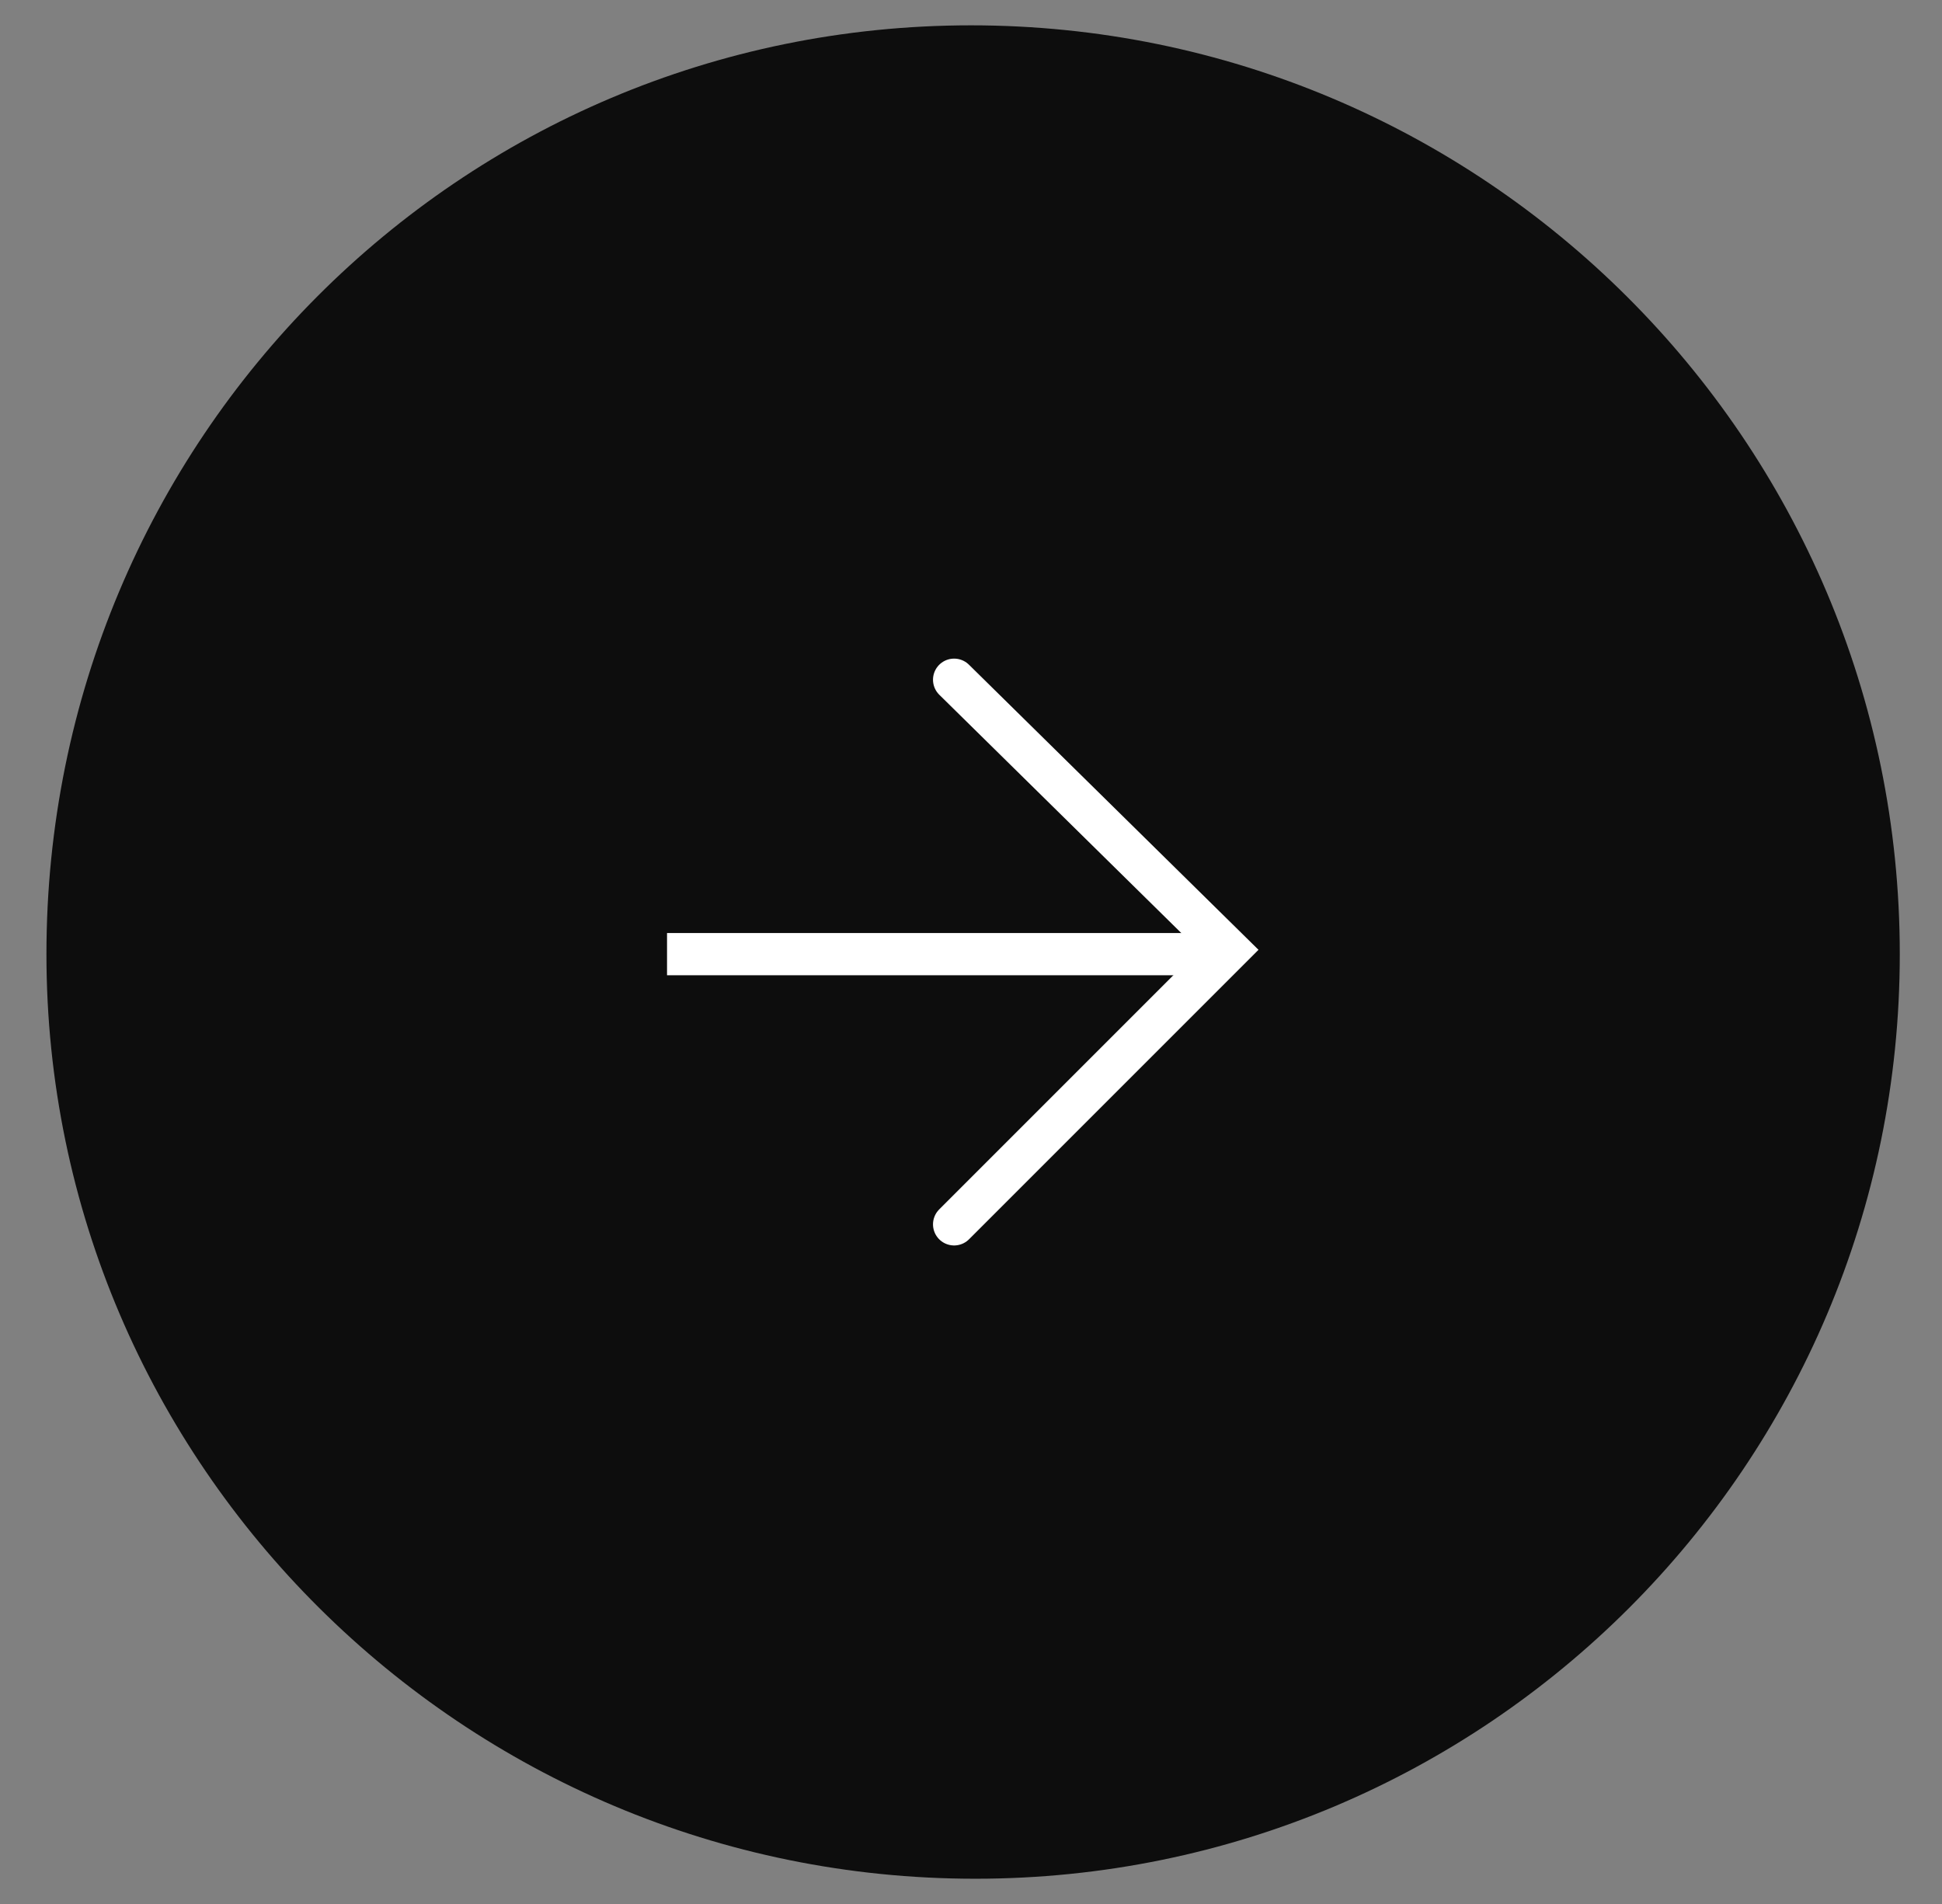
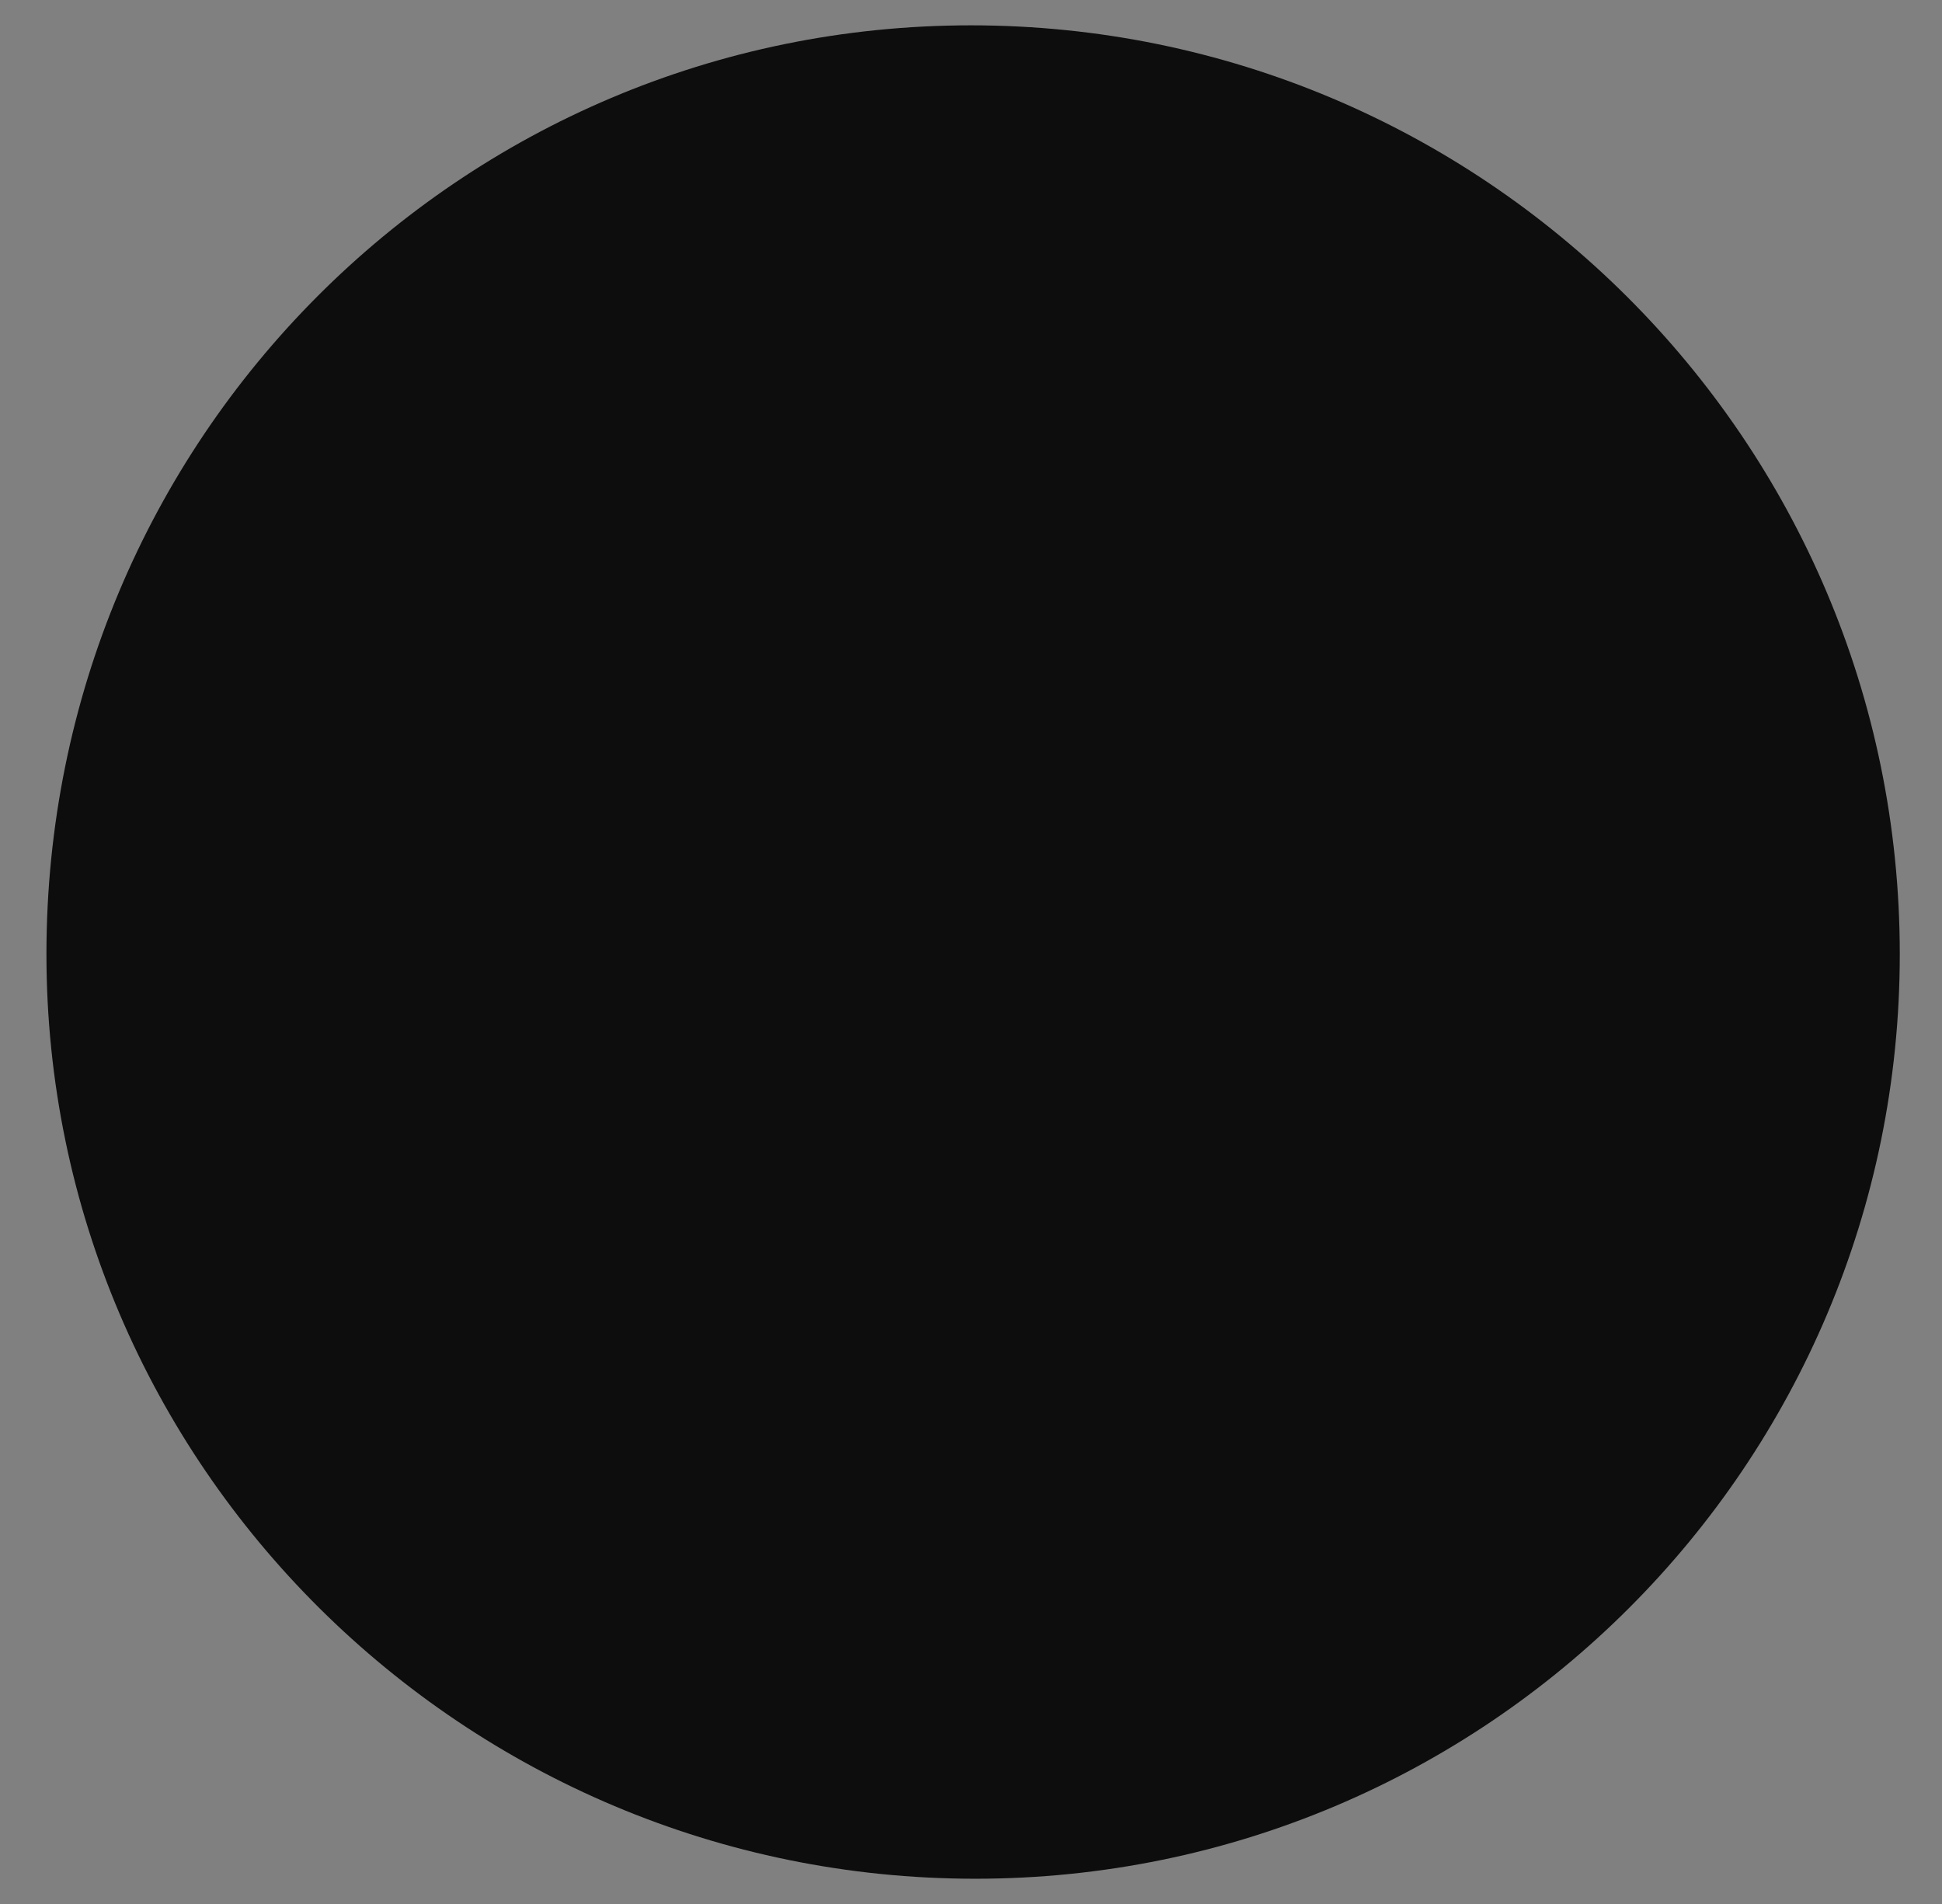
<svg xmlns="http://www.w3.org/2000/svg" version="1.1" id="Layer_1" x="0px" y="0px" viewBox="0 0 46 45.1" style="enable-background:new 0 0 46 45.1;" xml:space="preserve">
  <rect x="0" y="0" width="46" height="45.1" fill="#808080" stroke="none" />
  <style type="text/css">
	.st0{fill:#0D0D0D;}
	.st1{fill:none;stroke:#FFFFFF;stroke-linecap:round;stroke-miterlimit:10;}
	.st2{fill:none;stroke:#FFFFFF;stroke-miterlimit:10;}
</style>
  <g>
    <path class="st0" d="M23,0.6C35.1,0.6,45,10.4,45,22.6c0,12.1-9.8,21.9-21.9,21.9S1.1,34.7,1.1,22.6C1.1,10.4,10.9,0.6,23,0.6" />
-     <polyline class="st1" points="22.6,16.1 29.1,22.5 22.6,29  " />
-     <line class="st2" x1="15.8" y1="22.6" x2="28.9" y2="22.6" />
  </g>
</svg>